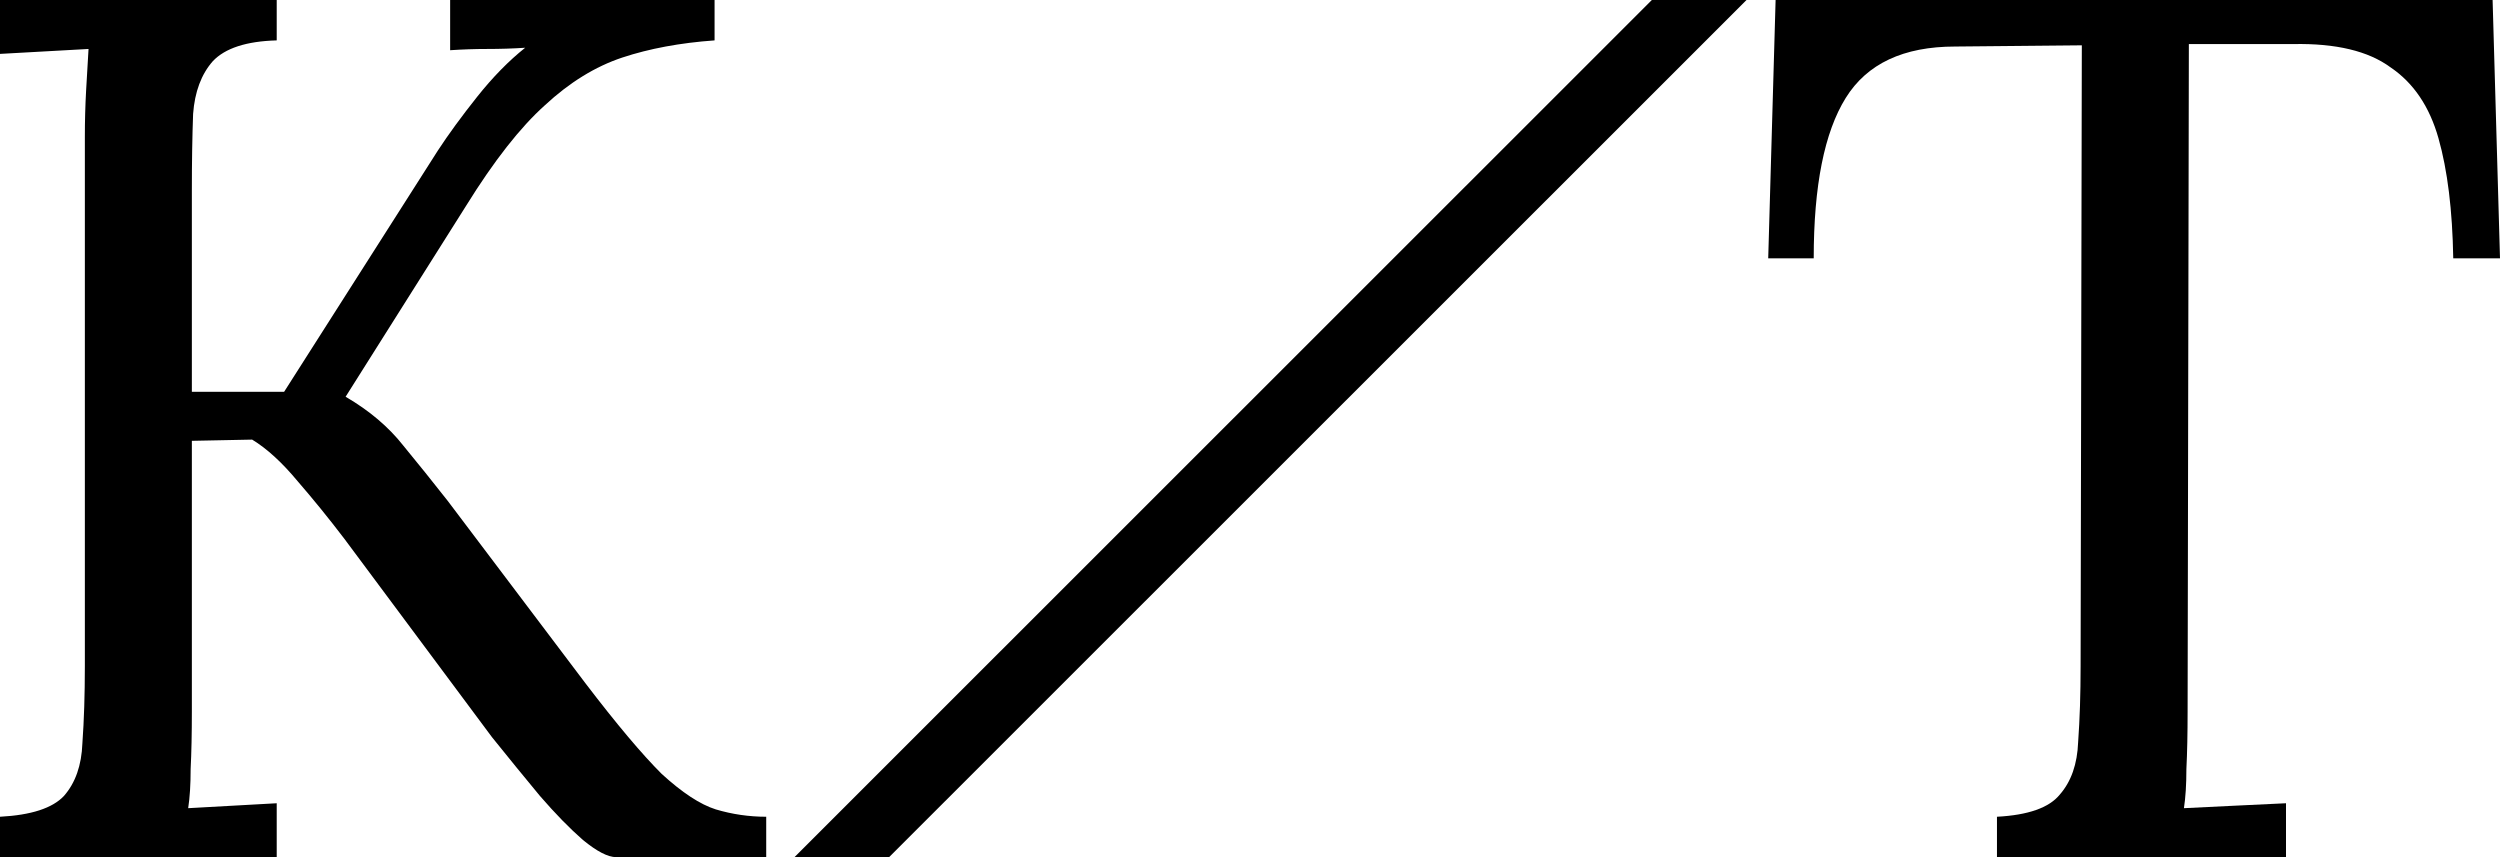
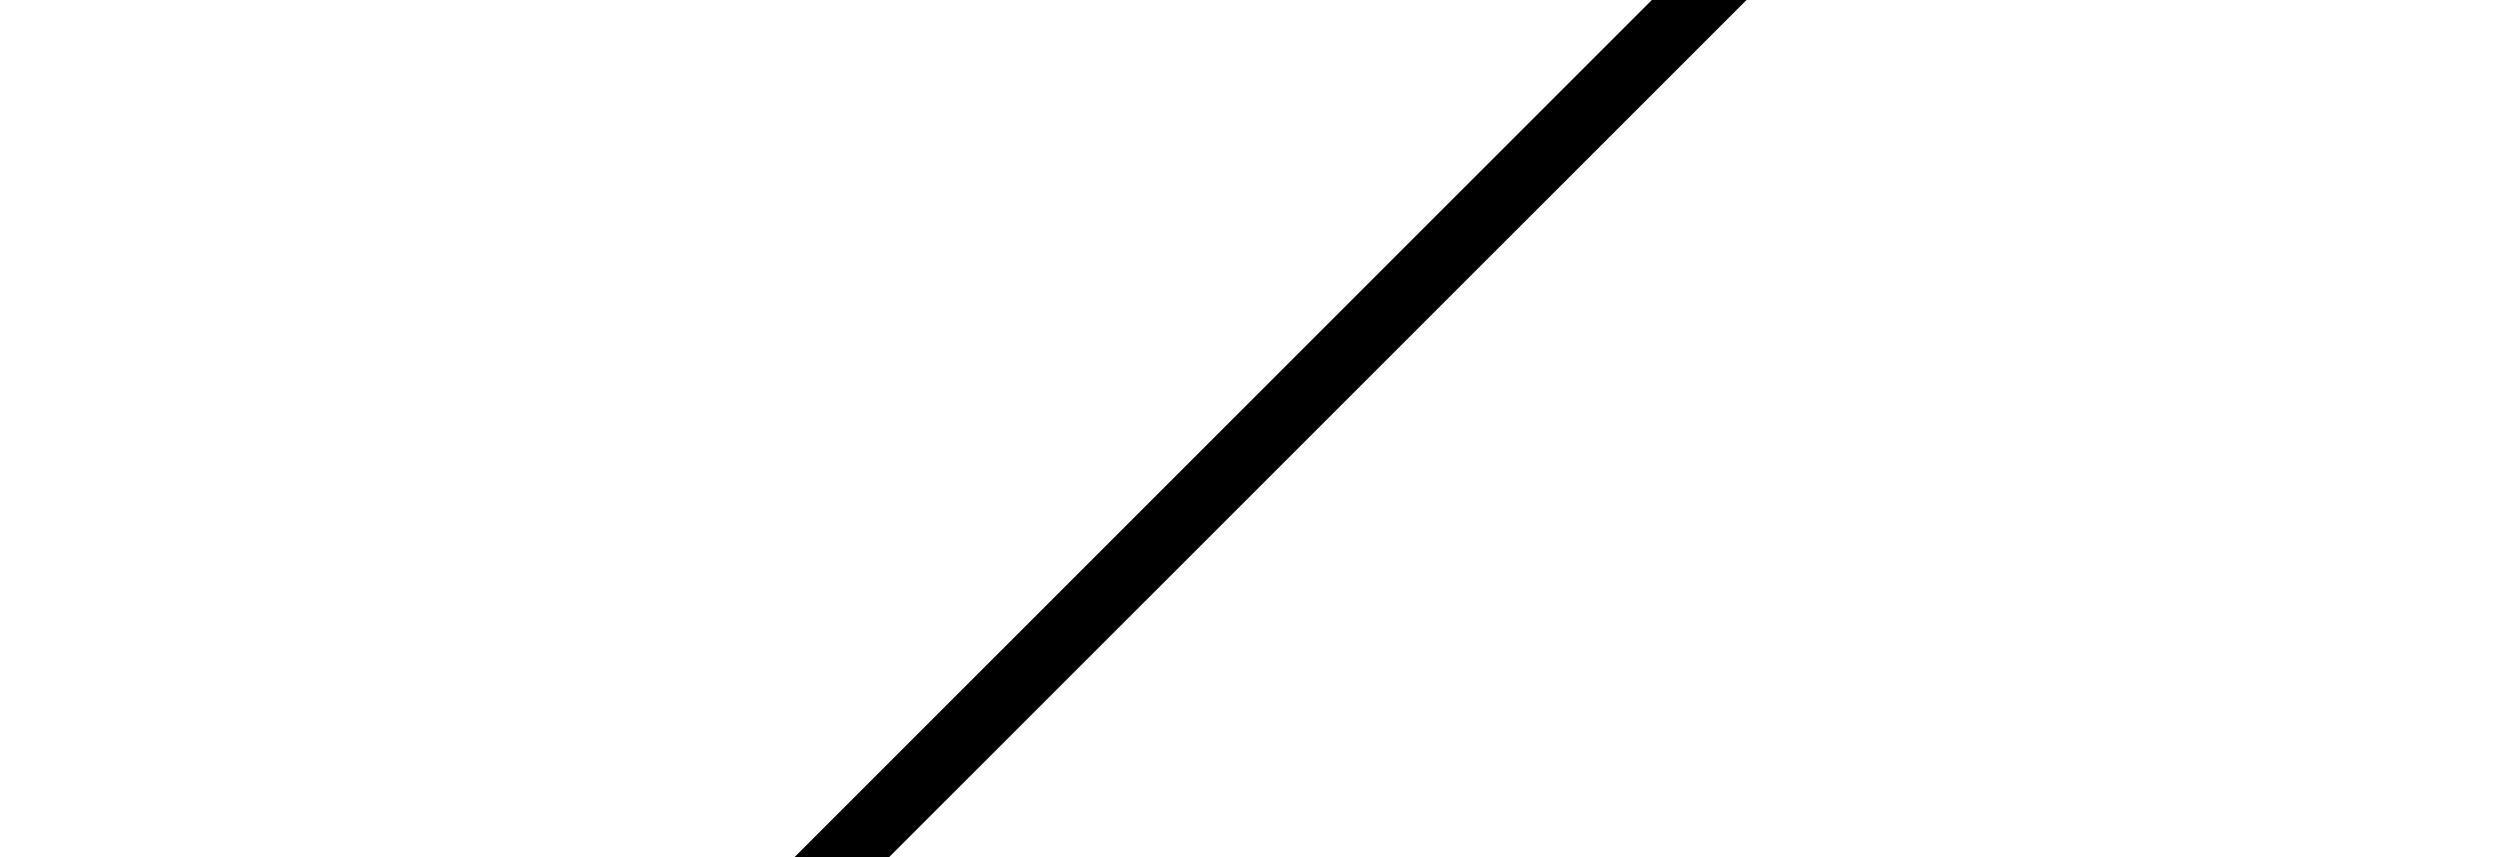
<svg xmlns="http://www.w3.org/2000/svg" width="70" height="24" viewBox="0 0 70 24" fill="none">
-   <path d="M0 24V22.869C0.872 22.823 1.469 22.629 1.791 22.286C2.112 21.92 2.284 21.429 2.307 20.811C2.353 20.171 2.376 19.451 2.376 18.651V3.84C2.376 3.383 2.388 2.949 2.411 2.537C2.434 2.103 2.457 1.714 2.479 1.371C2.066 1.394 1.653 1.417 1.24 1.44C0.826 1.463 0.413 1.486 0 1.509V0H7.748V1.131C6.899 1.154 6.302 1.349 5.958 1.714C5.636 2.08 5.453 2.571 5.407 3.189C5.384 3.806 5.372 4.526 5.372 5.349V10.971H7.955L12.259 4.217C12.558 3.76 12.925 3.257 13.361 2.709C13.798 2.16 14.245 1.703 14.705 1.337C14.36 1.36 14.004 1.371 13.637 1.371C13.293 1.371 12.948 1.383 12.604 1.406V0H20.008V1.131C19.044 1.2 18.183 1.36 17.425 1.611C16.668 1.863 15.944 2.309 15.255 2.949C14.567 3.566 13.832 4.503 13.052 5.76L9.677 11.109C10.342 11.497 10.882 11.954 11.295 12.48C11.709 12.983 12.122 13.497 12.535 14.023L16.392 19.131C17.264 20.274 17.976 21.12 18.527 21.669C19.101 22.194 19.606 22.526 20.042 22.663C20.501 22.8 20.972 22.869 21.454 22.869V24H17.253C17.023 24 16.713 23.84 16.323 23.52C15.956 23.2 15.554 22.789 15.118 22.286C14.682 21.76 14.234 21.211 13.775 20.64L9.642 15.086C9.206 14.514 8.77 13.977 8.334 13.474C7.898 12.949 7.473 12.56 7.06 12.309L5.372 12.343V19.92C5.372 20.537 5.361 21.074 5.338 21.531C5.338 21.966 5.315 22.331 5.269 22.629C5.682 22.606 6.095 22.583 6.509 22.56C6.922 22.537 7.335 22.514 7.748 22.491V24H0Z" fill="black" />
-   <path d="M68.691 7.234C68.668 5.886 68.531 4.766 68.278 3.874C68.026 2.983 67.578 2.32 66.935 1.886C66.315 1.429 65.408 1.211 64.215 1.234H61.288L61.253 19.92C61.253 20.537 61.242 21.074 61.219 21.531C61.219 21.966 61.196 22.331 61.15 22.629C61.632 22.606 62.102 22.583 62.562 22.56C63.044 22.537 63.526 22.514 64.008 22.491V24H55.915V22.869C56.788 22.823 57.373 22.617 57.672 22.251C57.993 21.886 58.165 21.394 58.188 20.777C58.234 20.137 58.257 19.429 58.257 18.651L58.291 1.269L54.745 1.303C53.298 1.303 52.276 1.783 51.68 2.743C51.083 3.703 50.784 5.2 50.784 7.234H49.51L49.717 0H69.793L70 7.234H68.691Z" fill="black" />
  <path fill-rule="evenodd" clip-rule="evenodd" d="M46.252 0L22.245 24H24.895L48.903 0H46.252Z" fill="black" />
</svg>